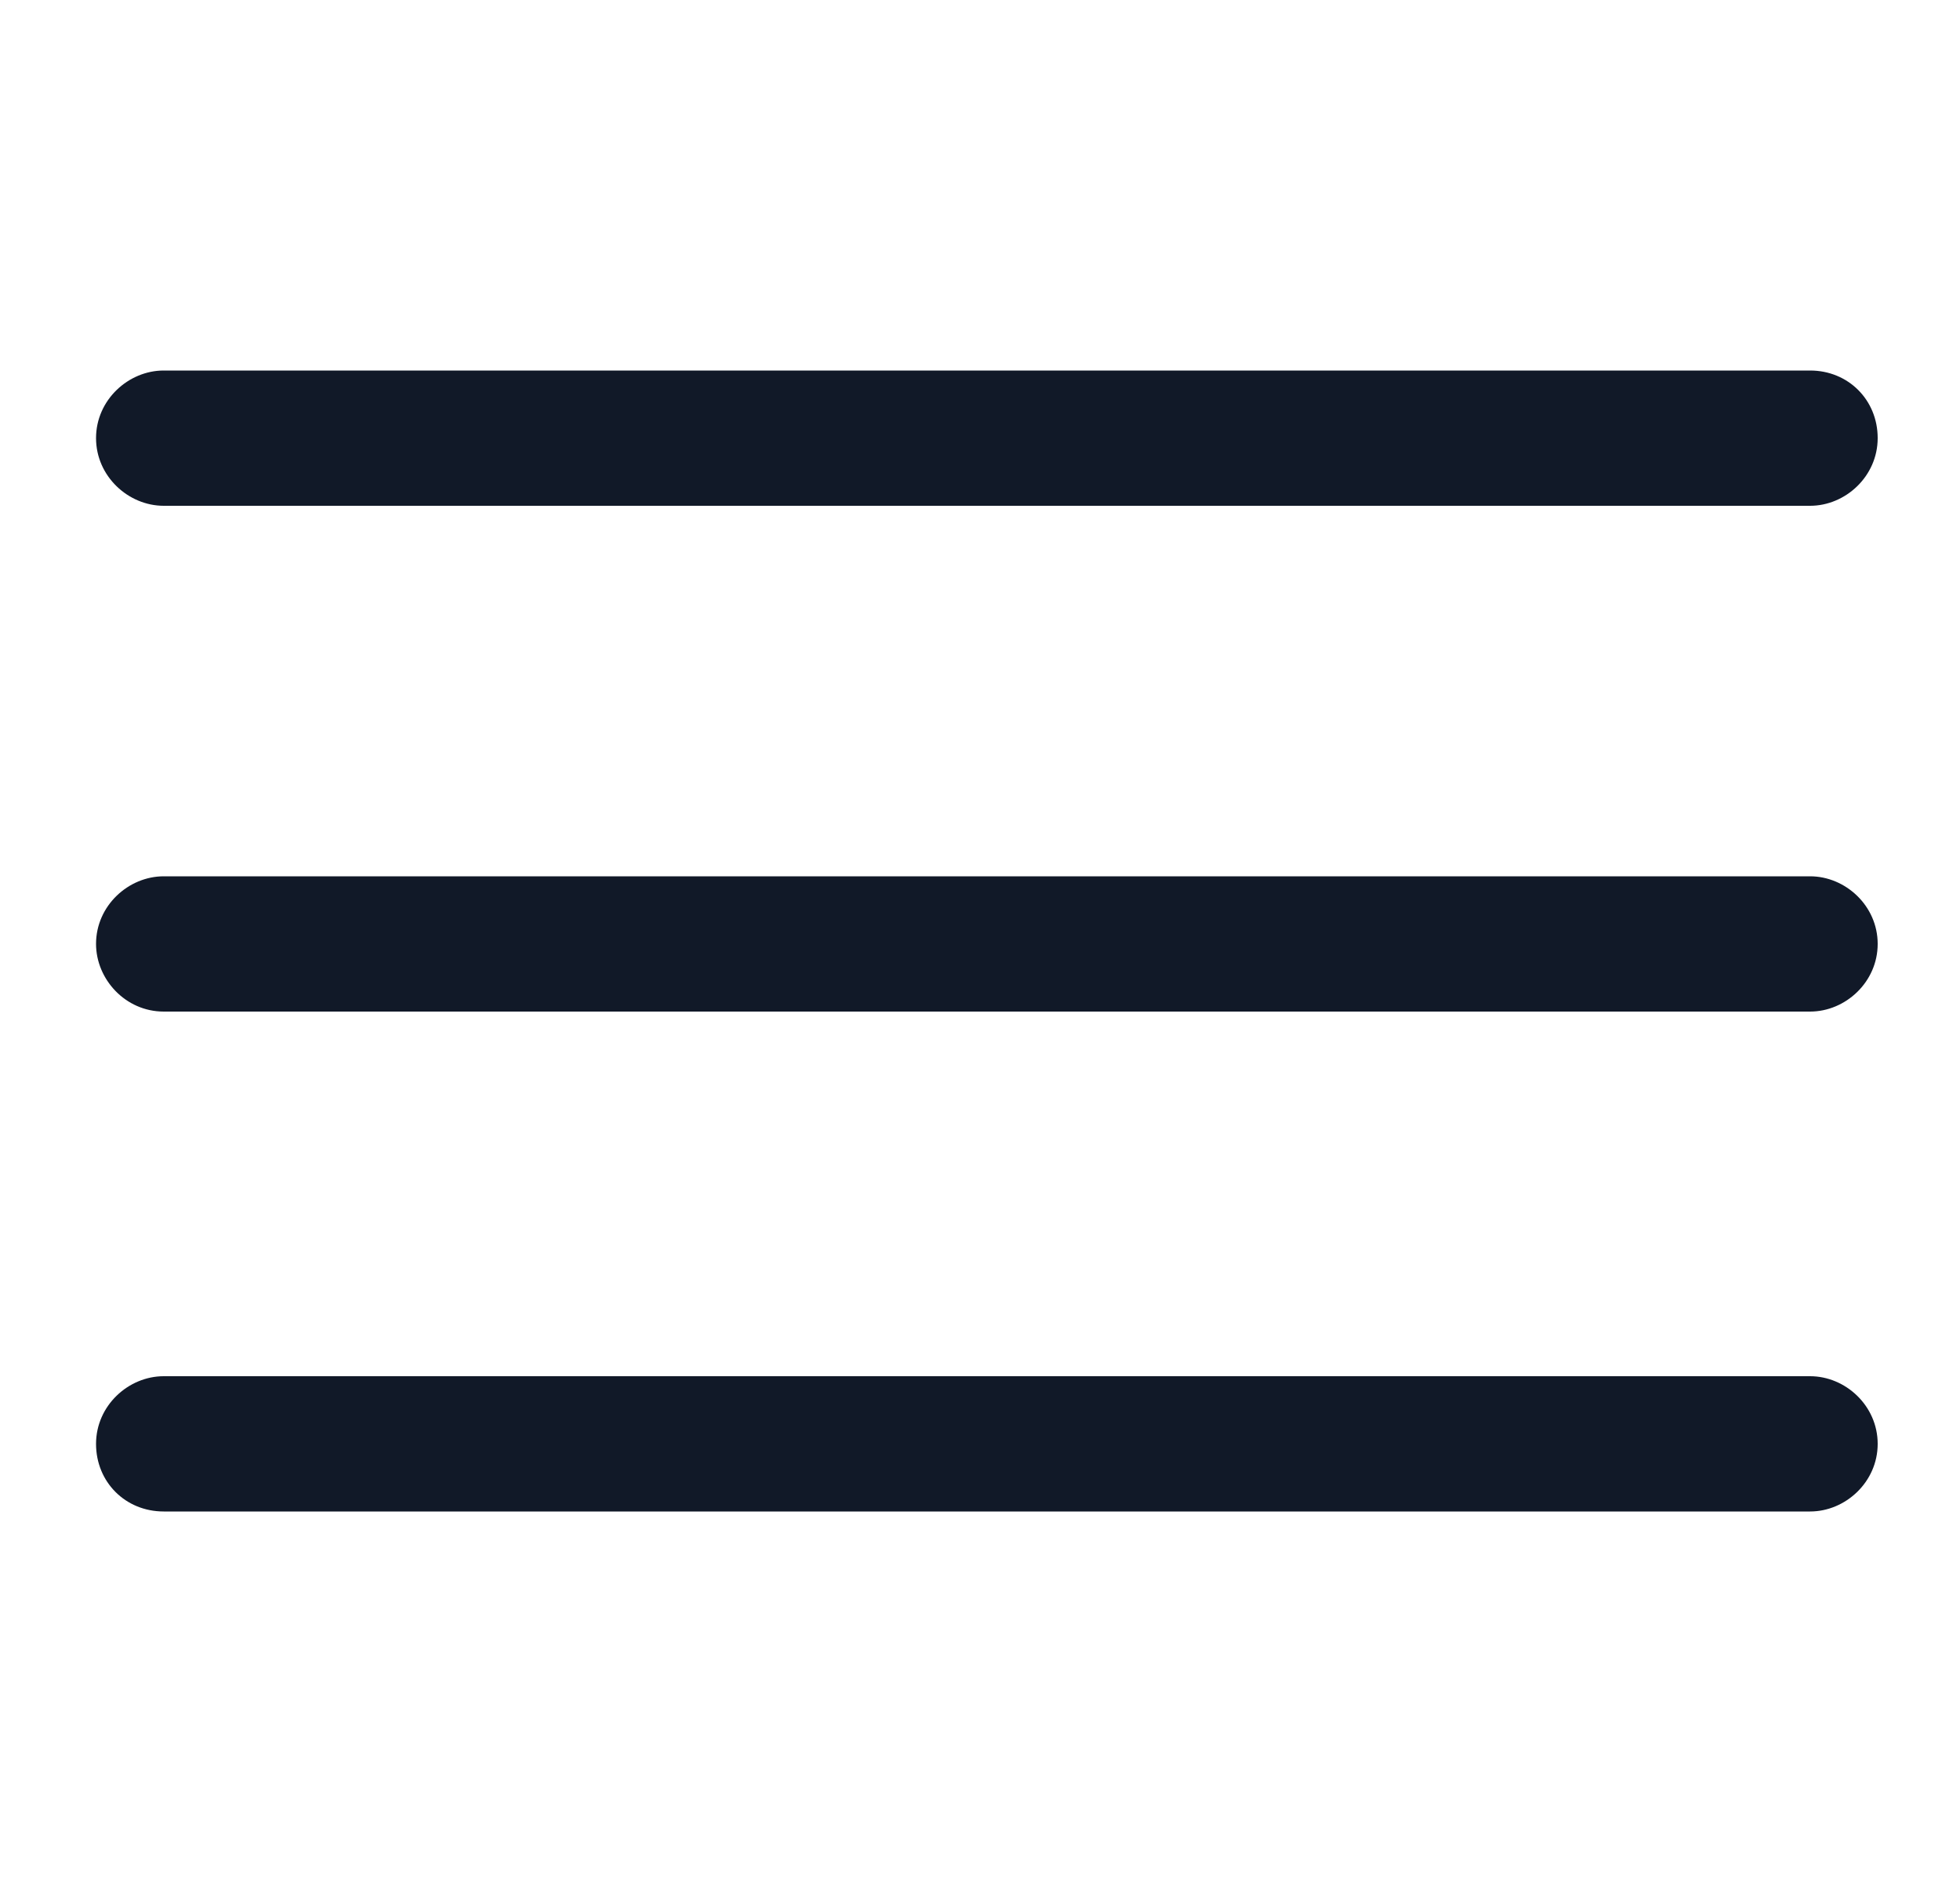
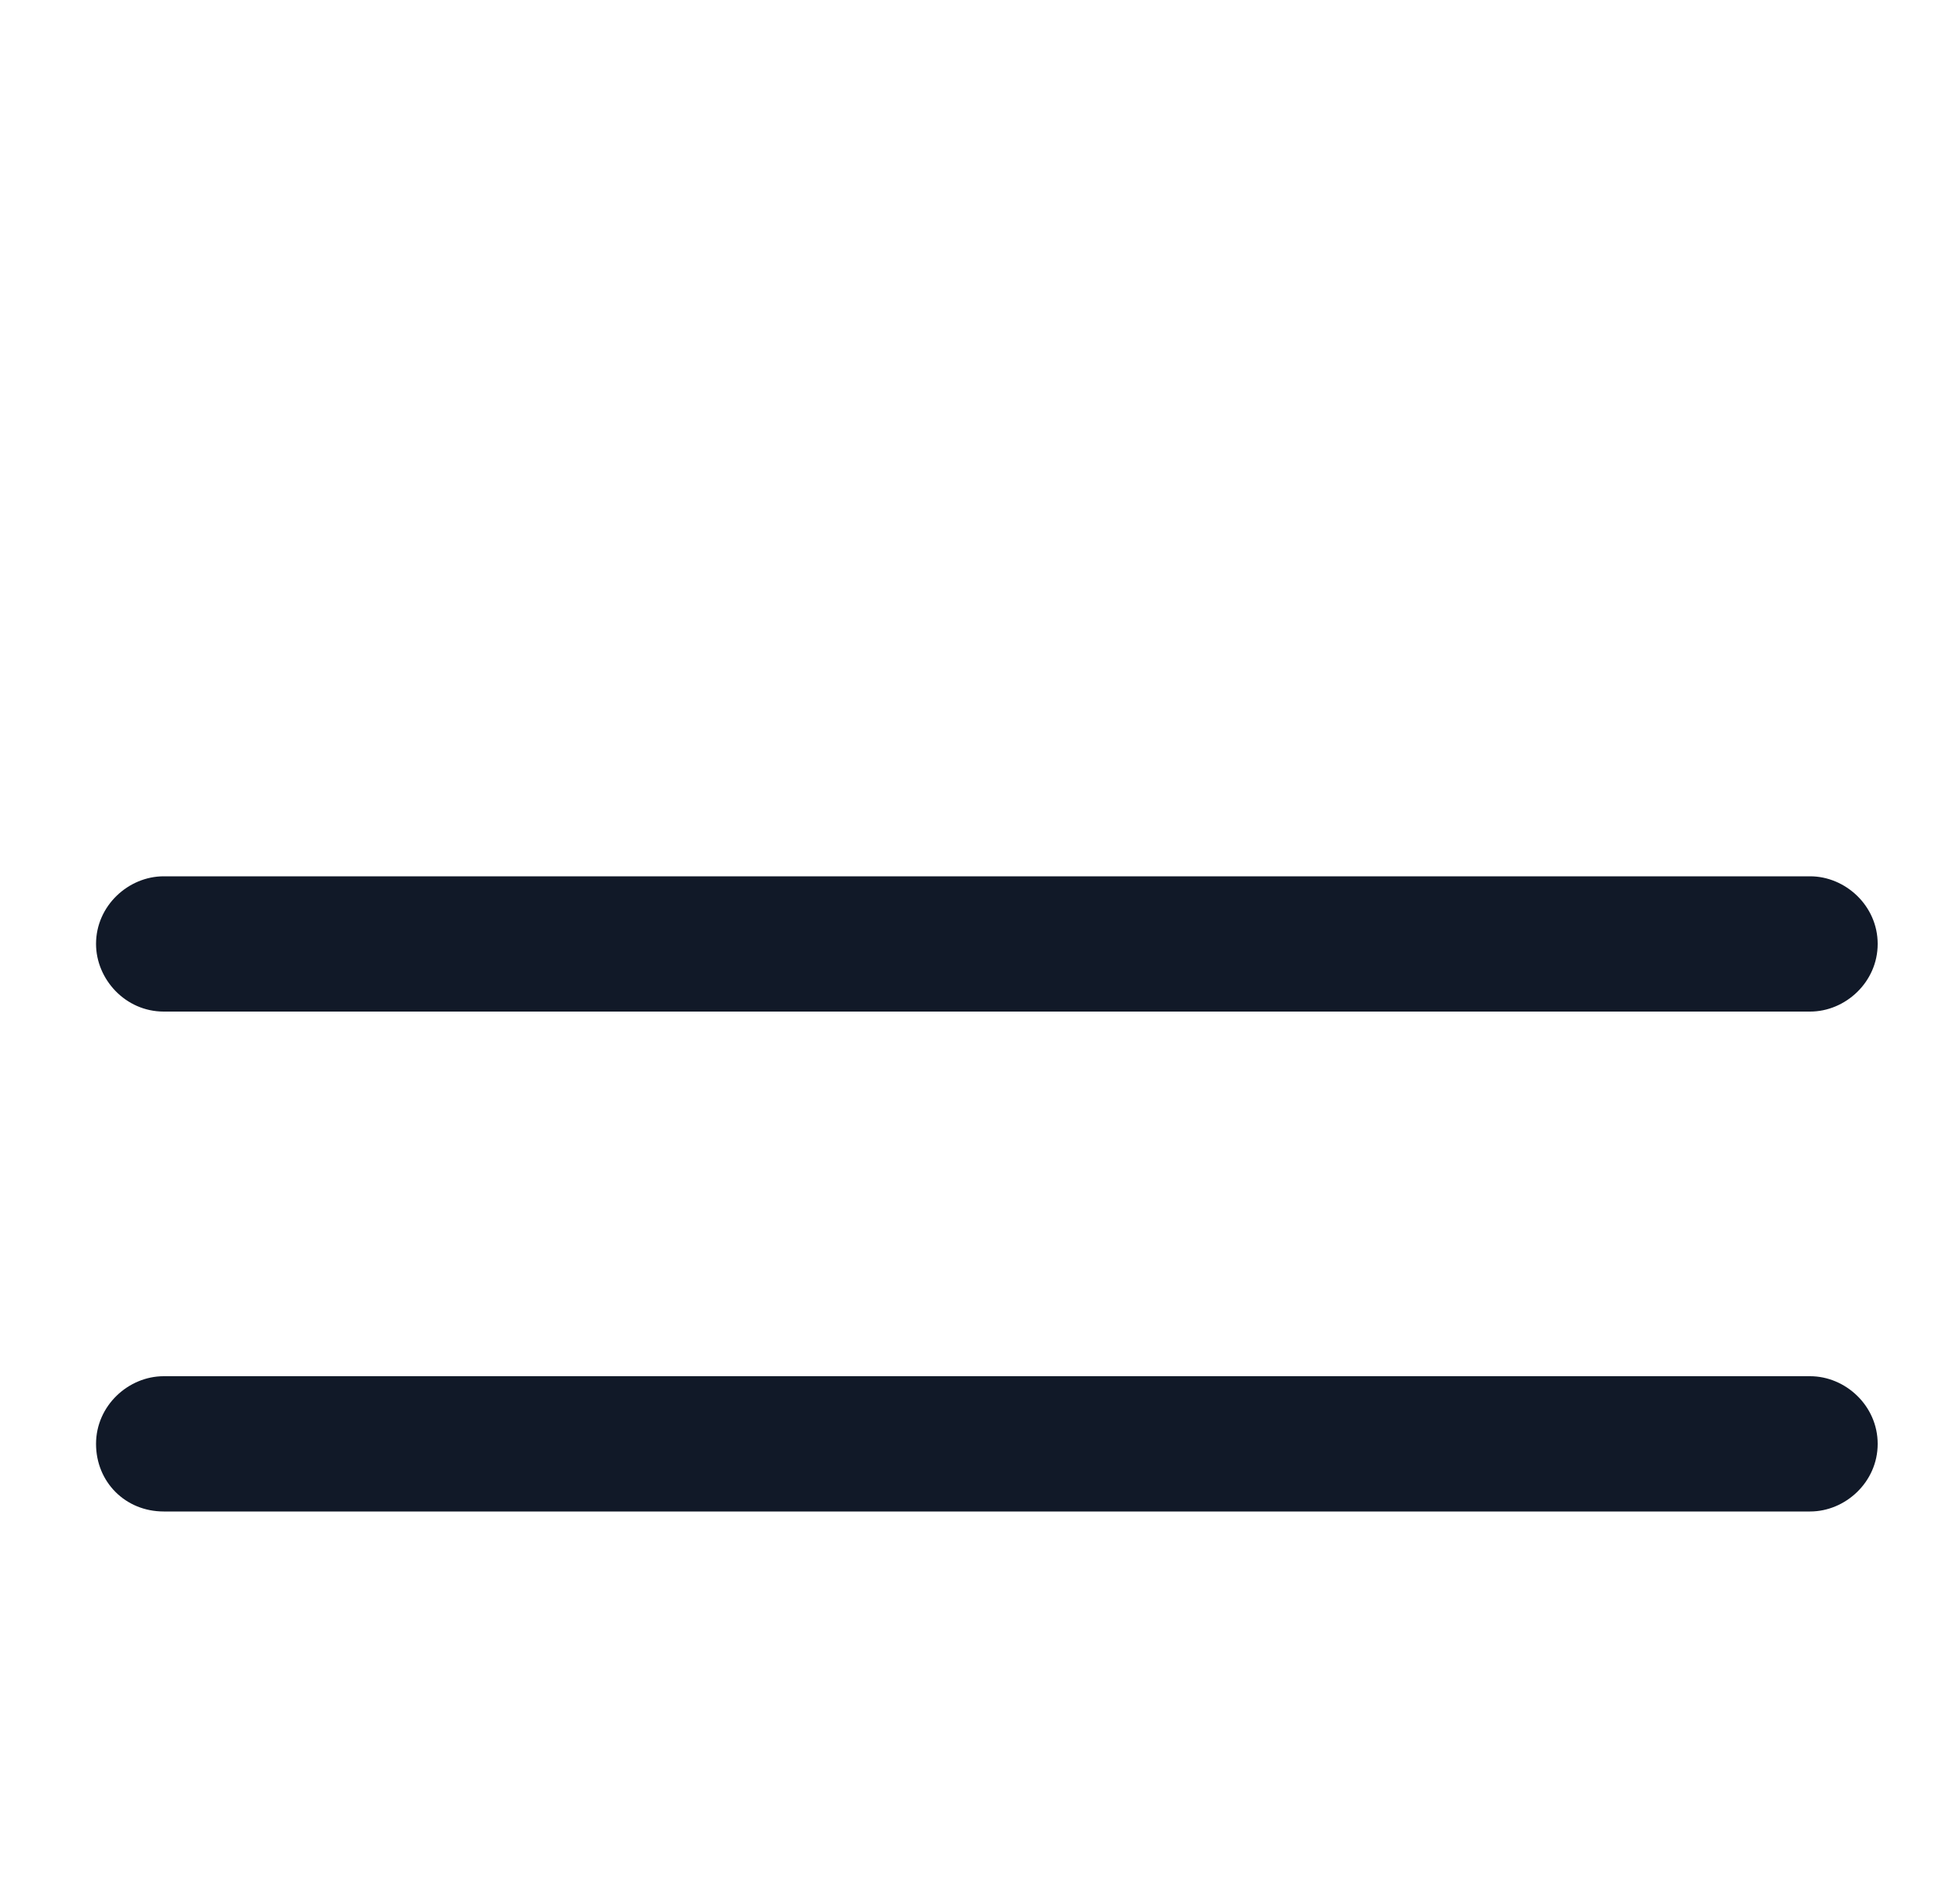
<svg xmlns="http://www.w3.org/2000/svg" width="25" height="24" viewBox="0 0 25 24" fill="none">
  <path d="M23.088 11.175H2.088C1.638 11.175 1.225 11.55 1.225 12.037C1.225 12.488 1.6 12.9 2.088 12.9H23.088C23.538 12.9 23.95 12.525 23.95 12.037C23.95 11.55 23.538 11.175 23.088 11.175Z" fill="#111928" />
  <path d="M23.088 17.55H2.088C1.638 17.55 1.225 17.925 1.225 18.413C1.225 18.9 1.6 19.275 2.088 19.275H23.088C23.538 19.275 23.95 18.9 23.95 18.413C23.95 17.925 23.538 17.55 23.088 17.55Z" fill="#111928" />
-   <path d="M2.088 6.45H23.088C23.538 6.45 23.95 6.075 23.95 5.587C23.95 5.1 23.575 4.725 23.088 4.725H2.088C1.638 4.725 1.225 5.1 1.225 5.587C1.225 6.075 1.638 6.45 2.088 6.45Z" fill="#111928" />
</svg>